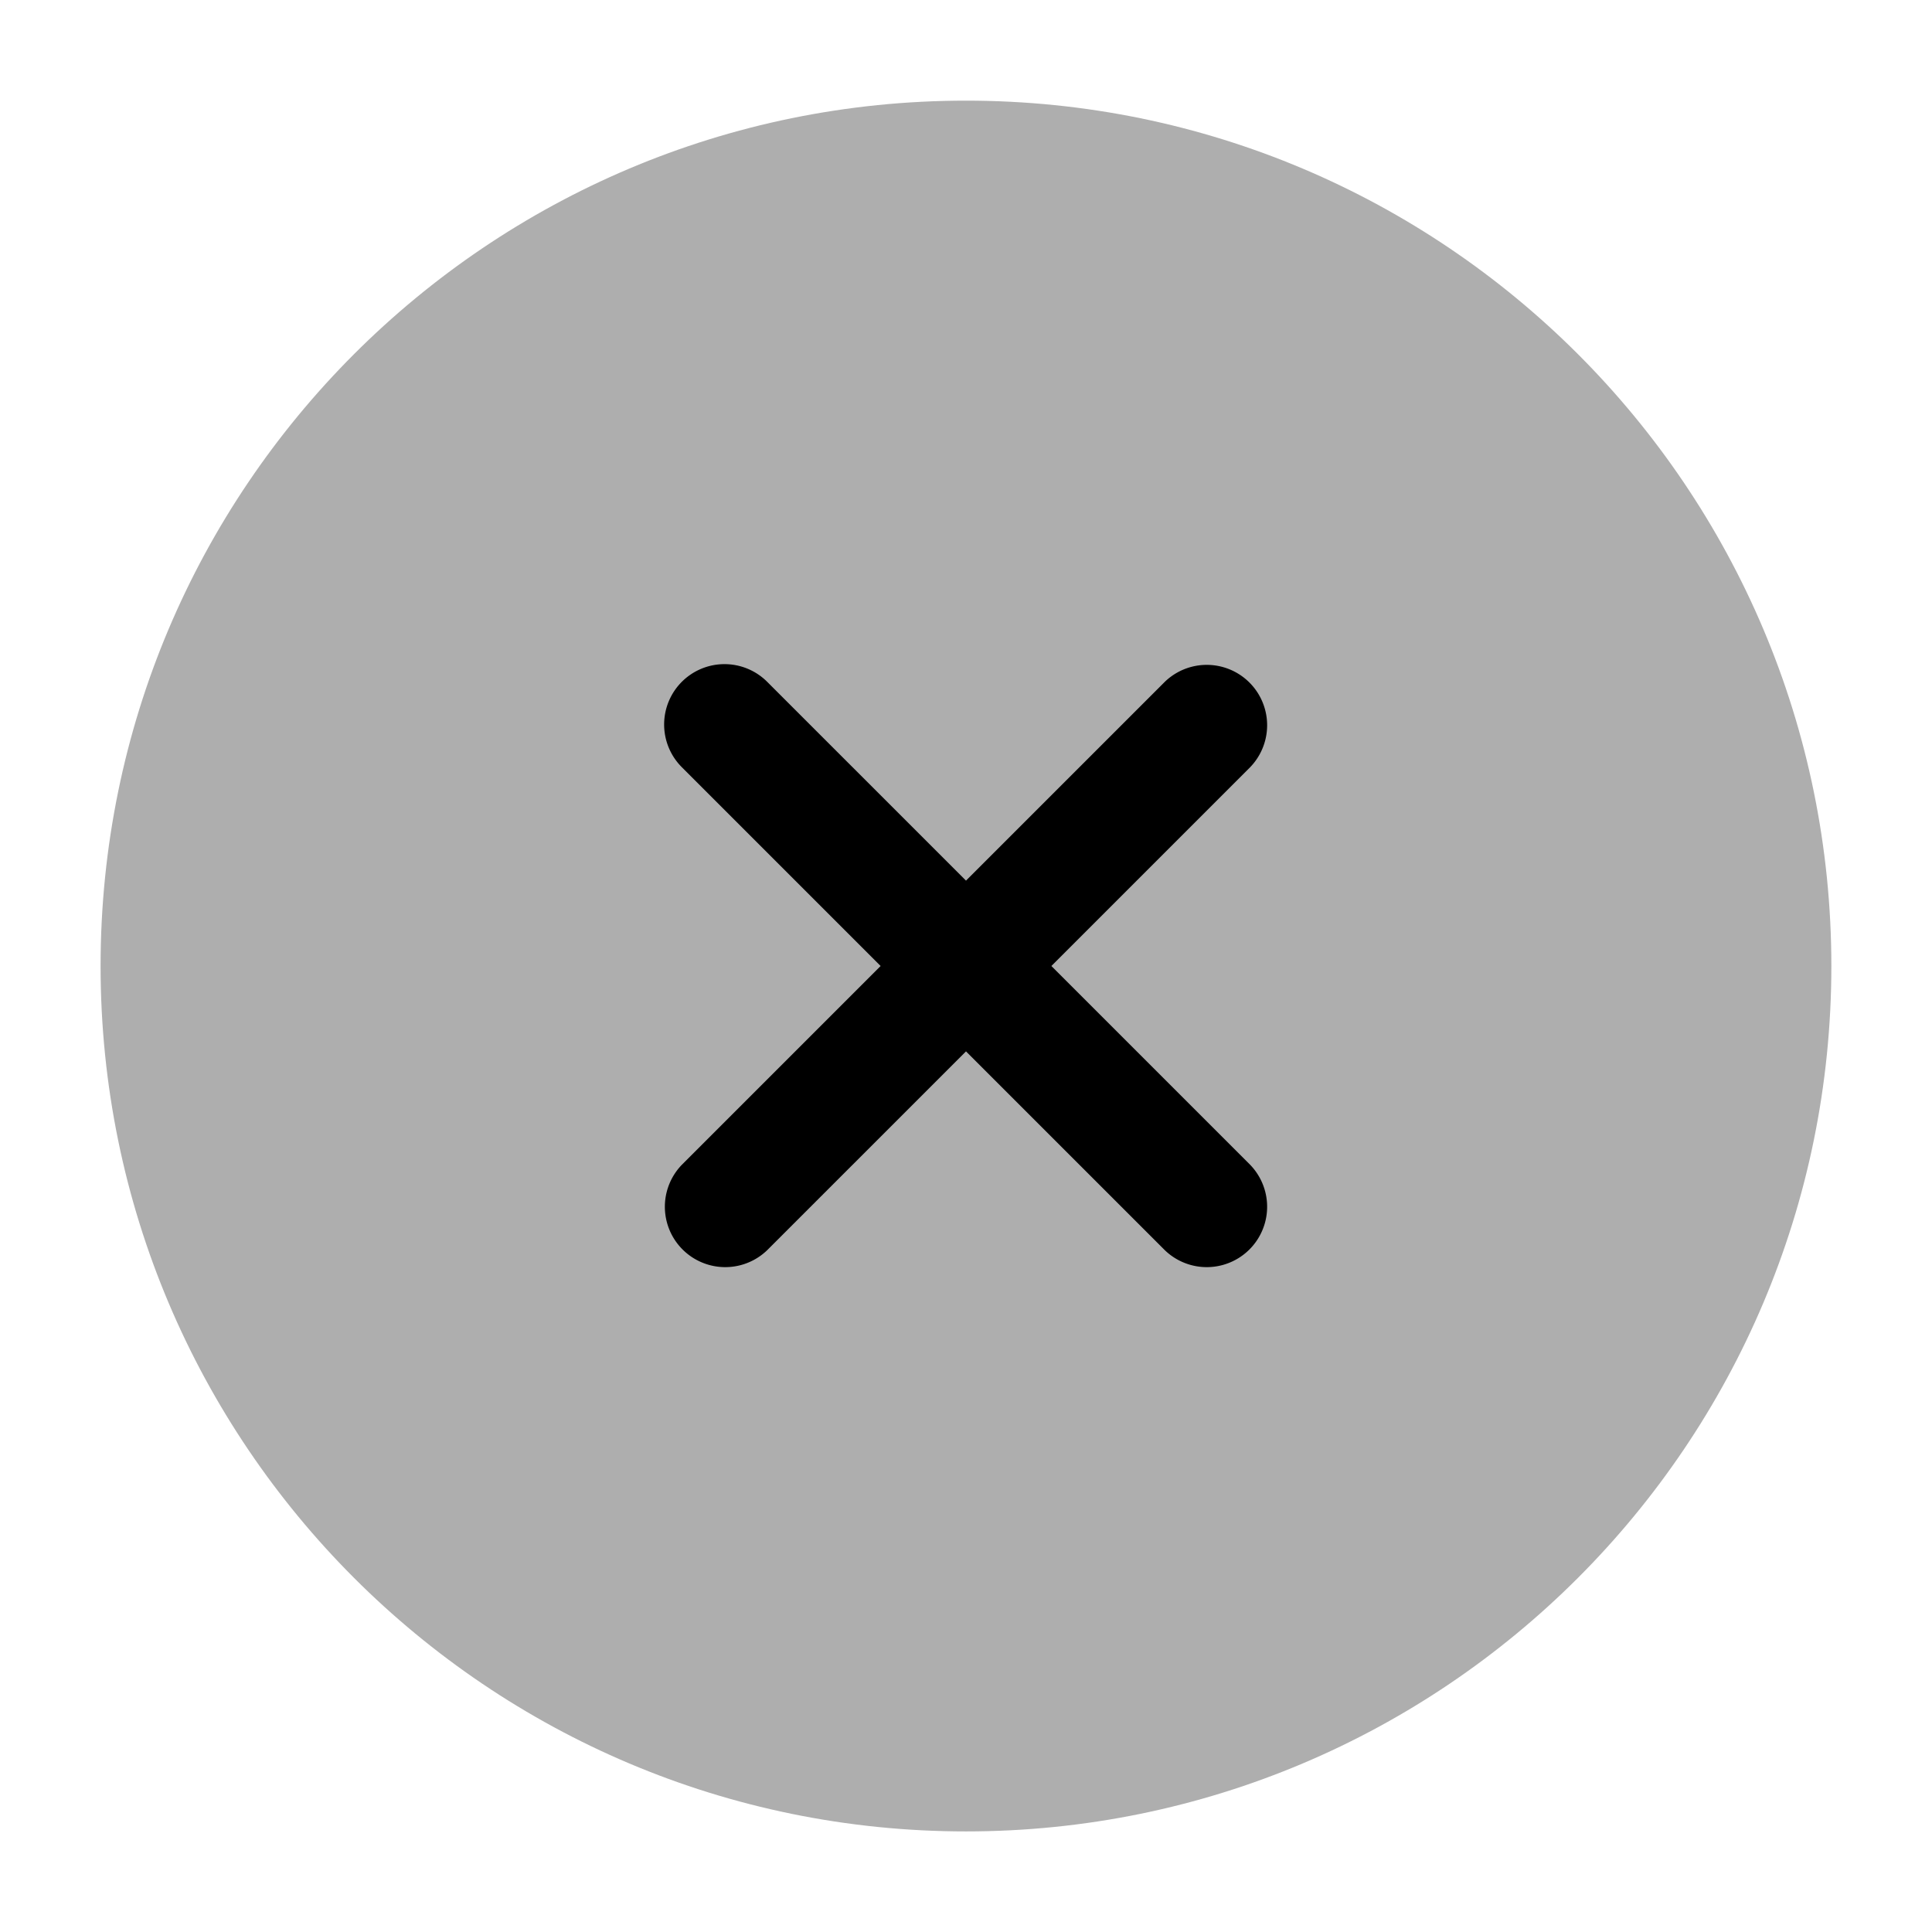
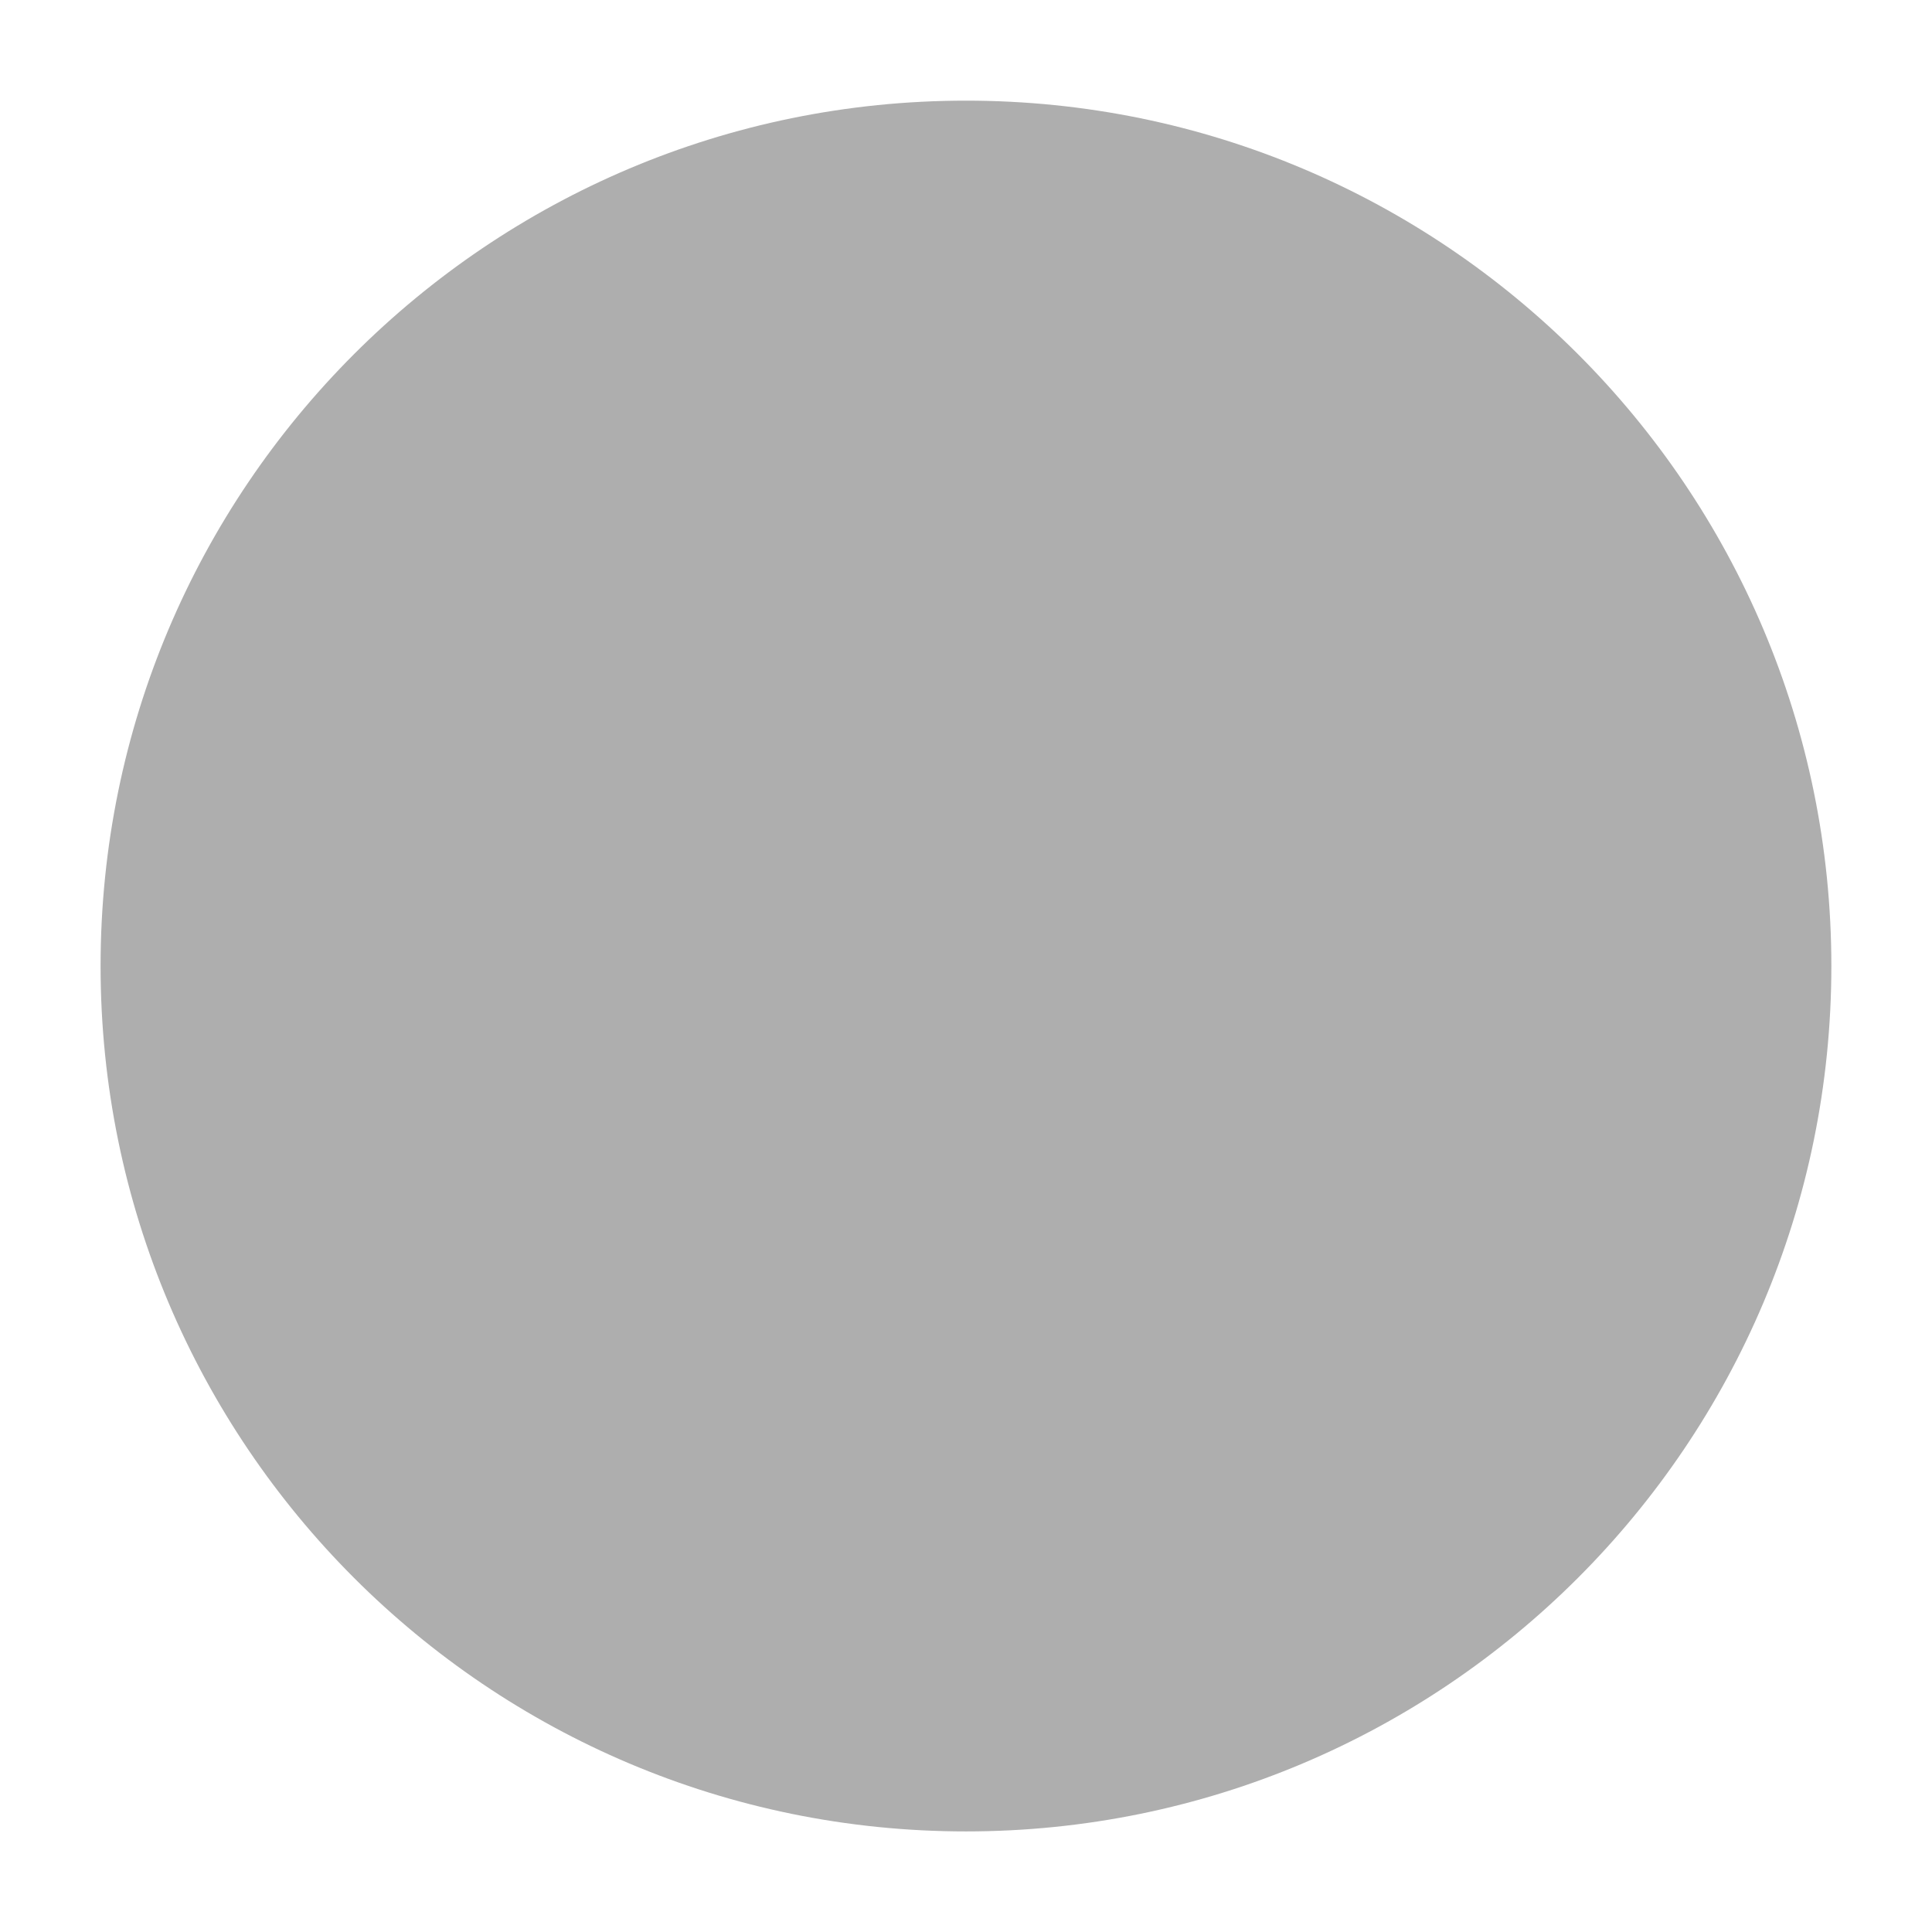
<svg xmlns="http://www.w3.org/2000/svg" fill="none" viewBox="0 0 32 32">
  <g fill="#000">
    <path d="M16 1.667C8.084 1.667 1.666 8.084 1.666 16S8.084 30.334 16 30.334c7.916 0 14.333-6.418 14.333-14.334 0-7.916-6.417-14.333-14.333-14.333Z" opacity=".32" />
-     <path fill-rule="evenodd" d="M11.293 11.293a1 1 0 0 1 1.414 0L16 14.586l3.293-3.293a1 1 0 0 1 1.414 1.414L17.414 16l3.293 3.293a1 1 0 0 1-1.414 1.414L16 17.414l-3.293 3.293a1 1 0 0 1-1.414-1.414L14.586 16l-3.293-3.293a1 1 0 0 1 0-1.414Z" clip-rule="evenodd" />
  </g>
</svg>